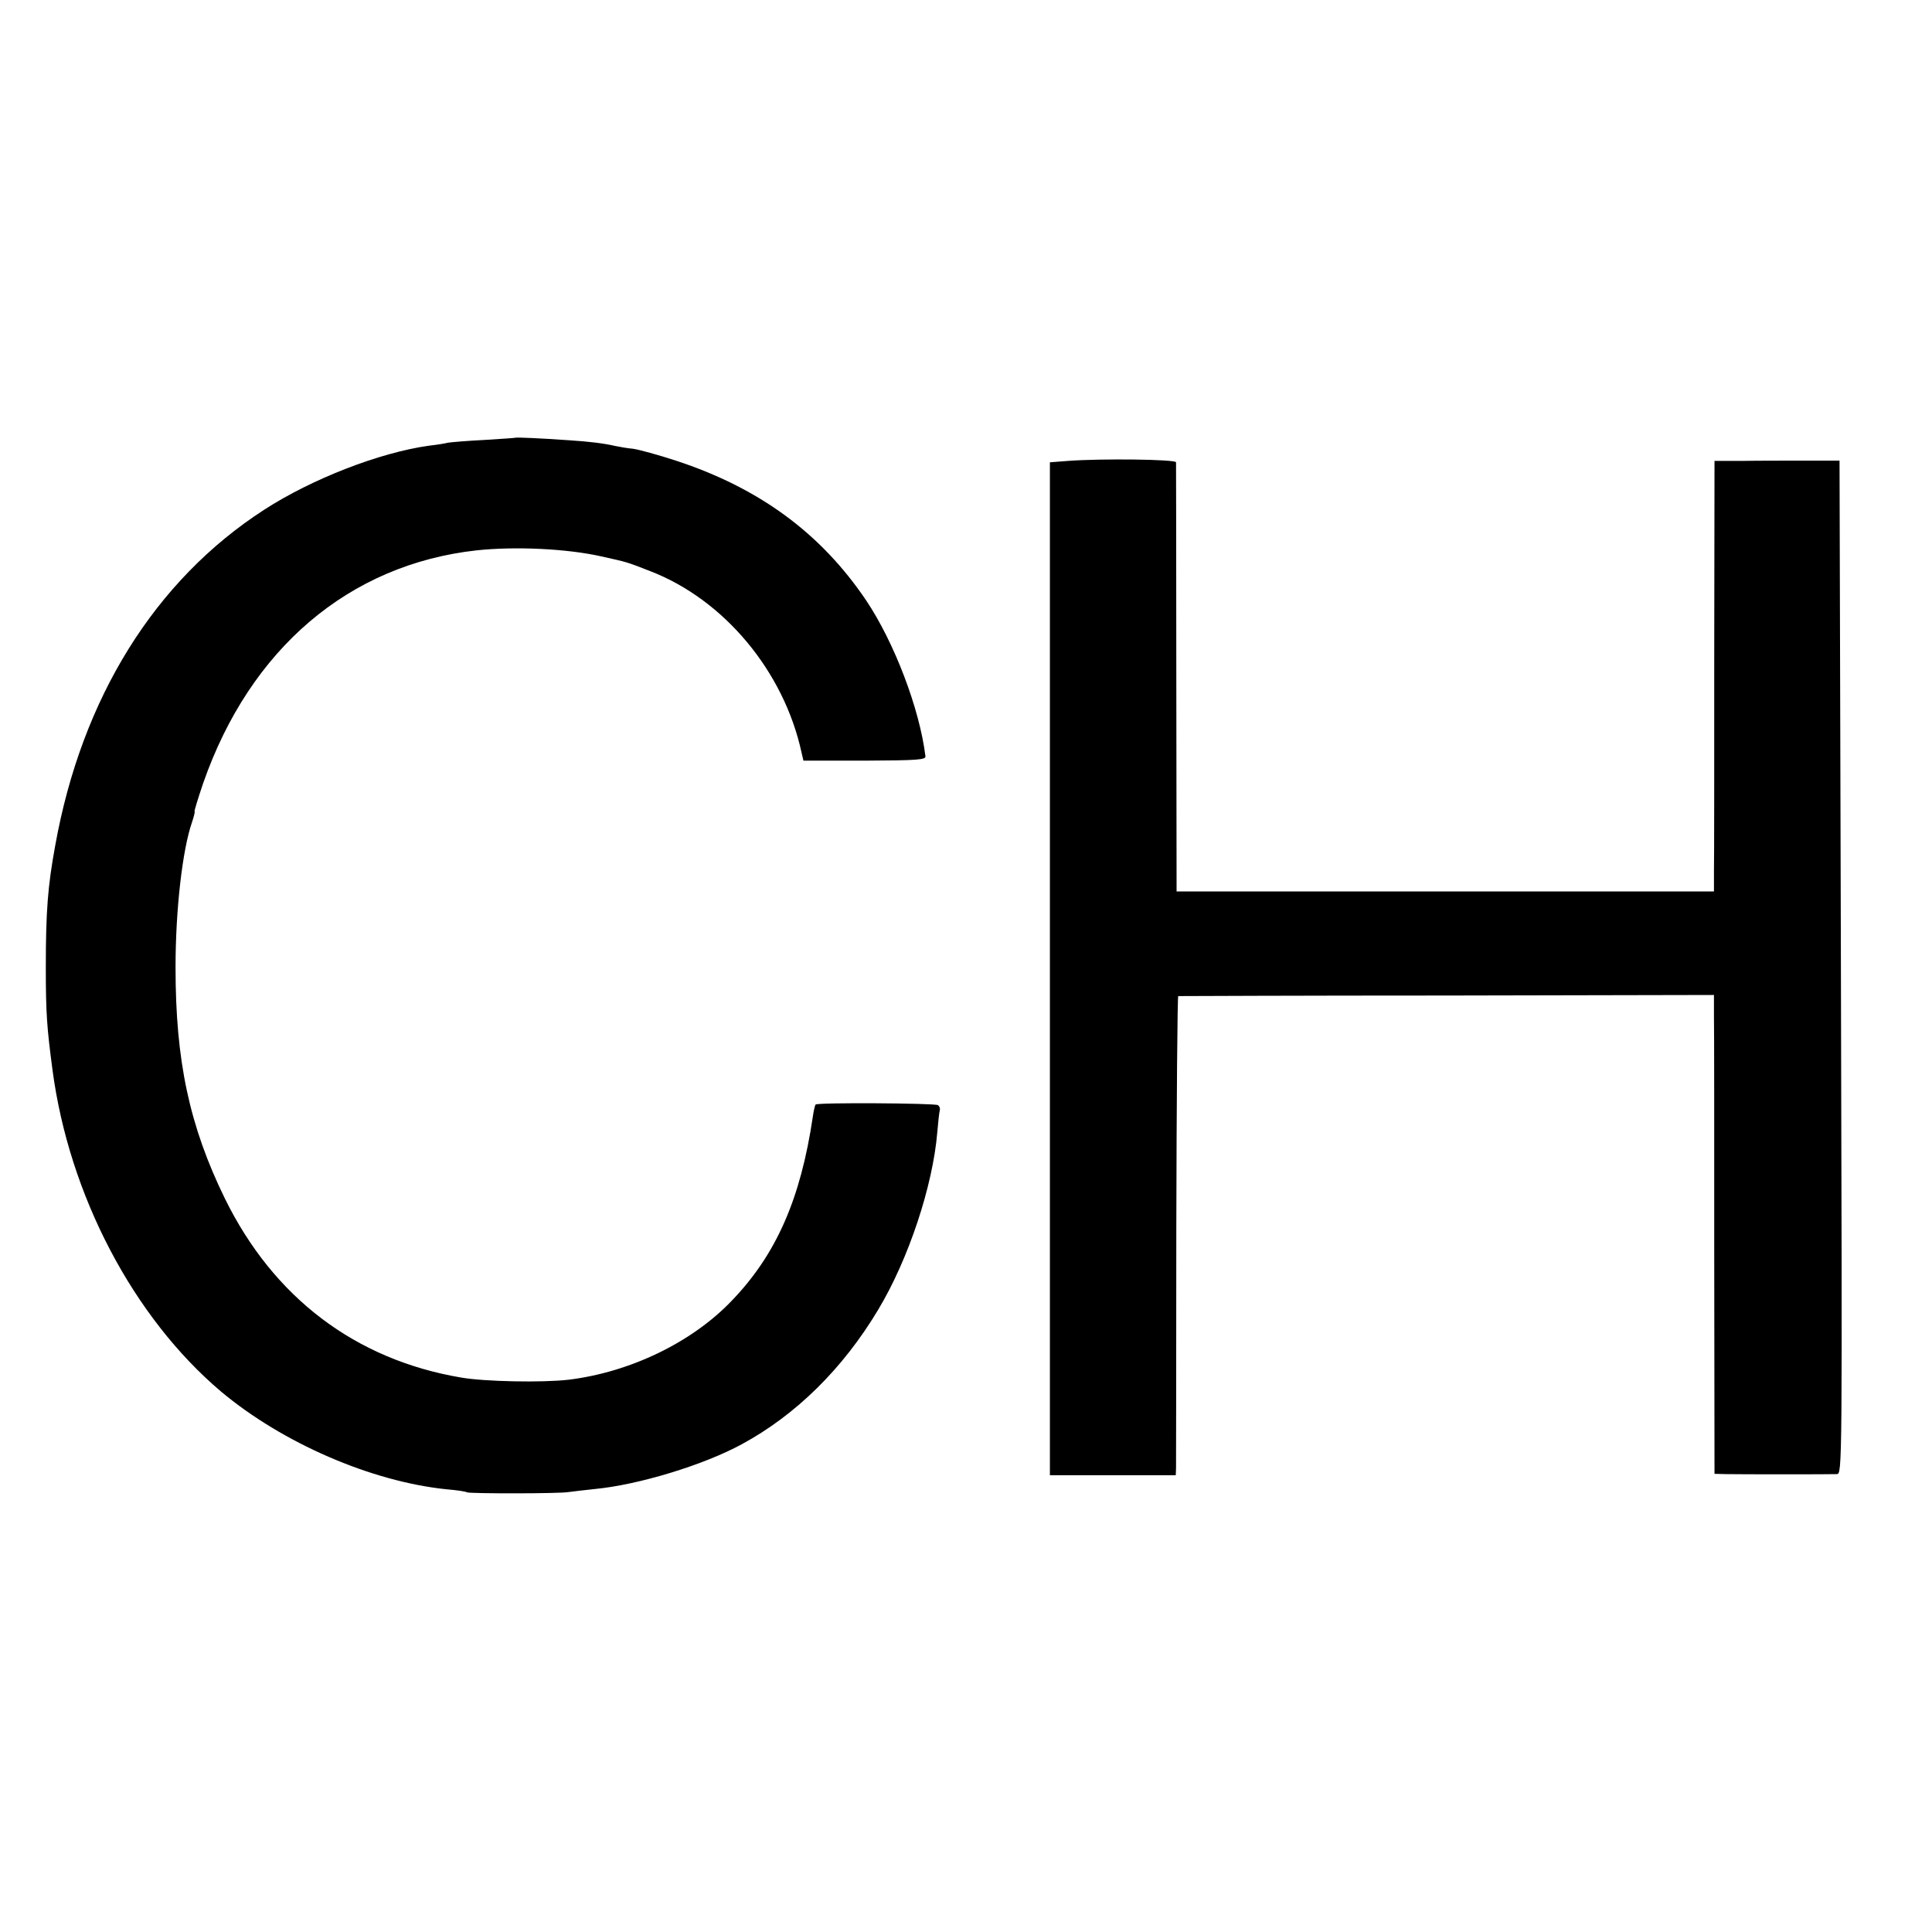
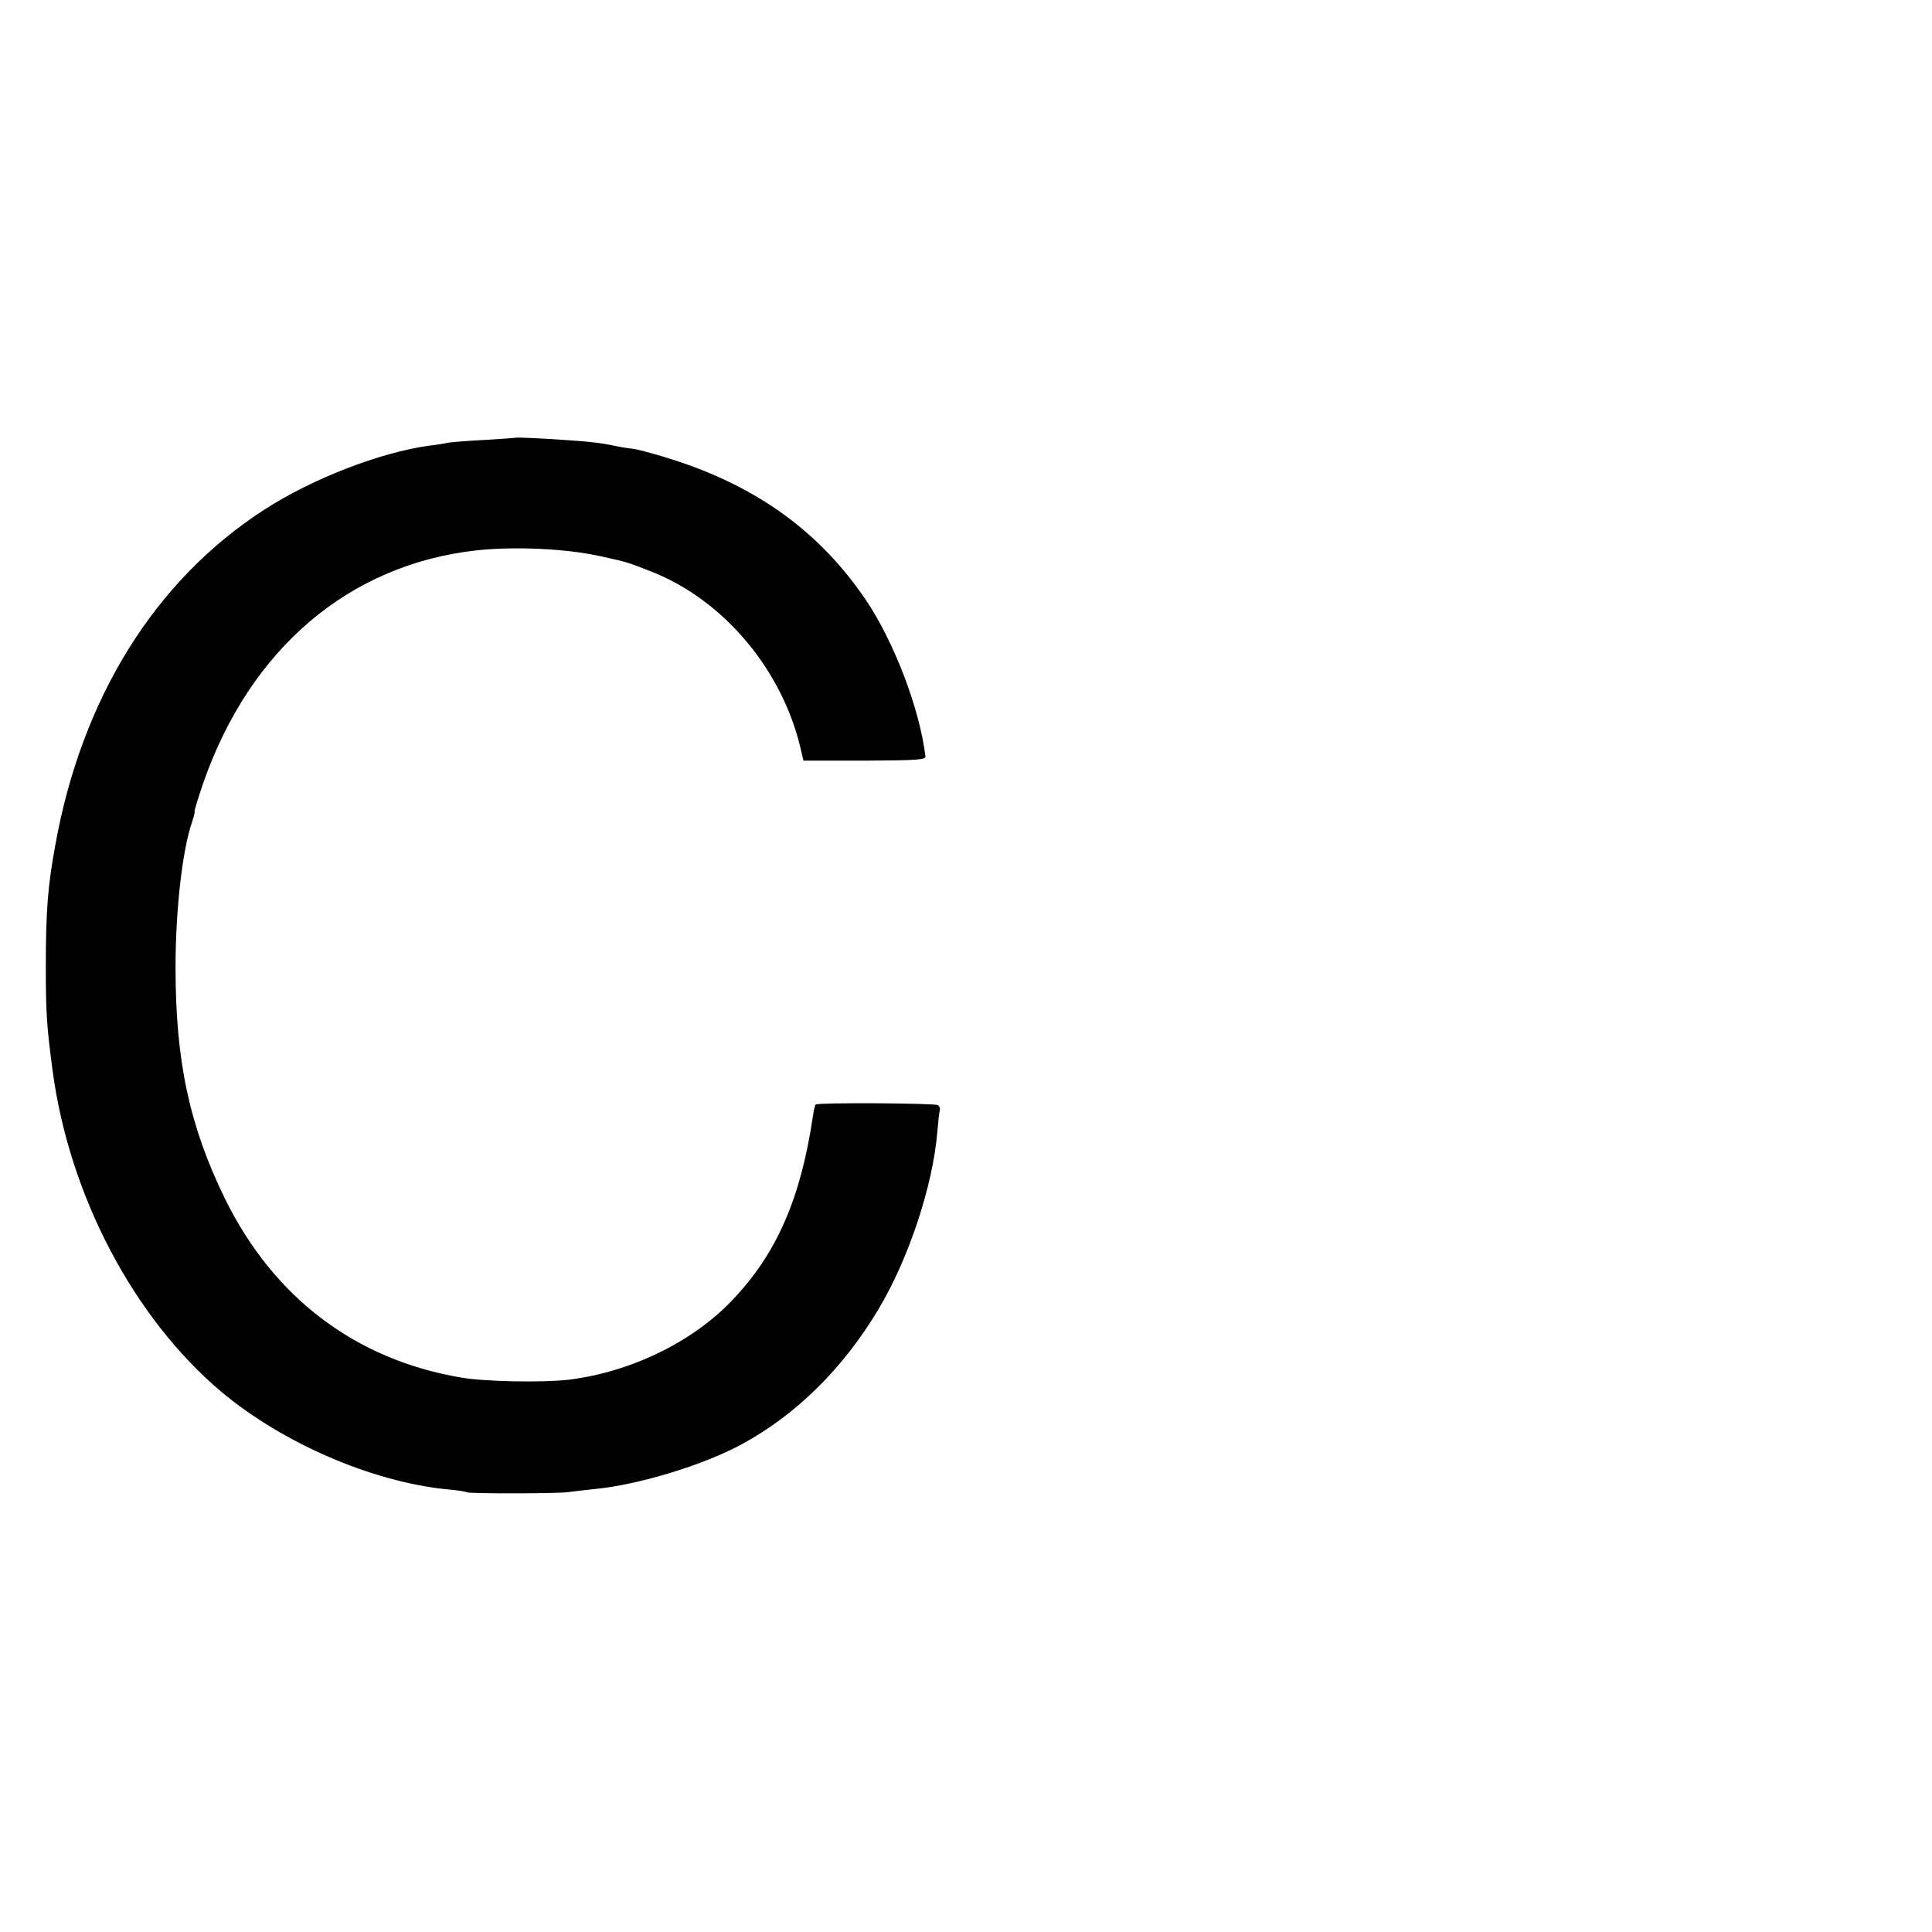
<svg xmlns="http://www.w3.org/2000/svg" version="1.0" width="700pt" height="700pt" viewBox="0 0 700 700" preserveAspectRatio="xMidYMid meet">
  <g transform="translate(0,700) scale(0.1,-0.1)" fill="#000000" stroke="none">
    <path d="M1867 5414 c-1 -1 -51 -4 -112 -8 -60 -3 -120 -8 -132 -10 -11 -3 -43 -8 -70 -11 -178 -25 -423 -120 -596 -232 -396 -256 -661 -682 -757 -1217 -27 -147 -34 -238 -34 -441 0 -169 4 -218 24 -370 60 -455 293 -898 611 -1167 222 -186 544 -326 817 -354 37 -3 70 -8 74 -11 10 -5 336 -5 368 1 14 2 57 7 95 11 158 15 395 87 534 163 195 106 365 273 493 487 110 183 198 449 214 643 3 37 7 72 9 79 2 7 -1 15 -7 19 -12 7 -436 10 -443 2 -2 -2 -7 -22 -10 -44 -44 -297 -132 -499 -294 -667 -144 -151 -369 -259 -591 -286 -95 -11 -305 -7 -390 8 -383 65 -679 290 -855 648 -129 264 -179 499 -179 838 0 209 25 427 60 527 7 21 11 38 9 38 -2 0 12 46 31 102 170 488 529 793 991 844 141 15 328 6 452 -22 94 -21 89 -19 176 -53 268 -103 485 -363 549 -657 l7 -30 222 0 c191 1 222 3 220 16 -21 172 -113 413 -215 565 -164 243 -387 407 -689 506 -64 21 -134 40 -155 43 -22 2 -50 7 -64 10 -44 10 -93 16 -170 21 -98 7 -190 11 -193 9z" />
-     <path d="M3869 5330 l-65 -5 0 -1835 0 -1835 228 0 228 0 1 25 c0 14 1 404 1 868 1 463 4 842 7 843 3 0 441 2 974 2 l967 2 0 -75 c1 -41 1 -432 1 -868 l1 -792 41 -1 c54 -1 376 -1 402 0 20 1 20 6 15 1837 l-5 1835 -127 0 c-71 0 -173 0 -227 -1 l-99 0 -1 -707 c0 -390 0 -741 -1 -780 l0 -73 -973 0 -974 0 -1 773 c0 424 -1 777 -1 782 -1 11 -273 14 -392 5z" />
  </g>
</svg>